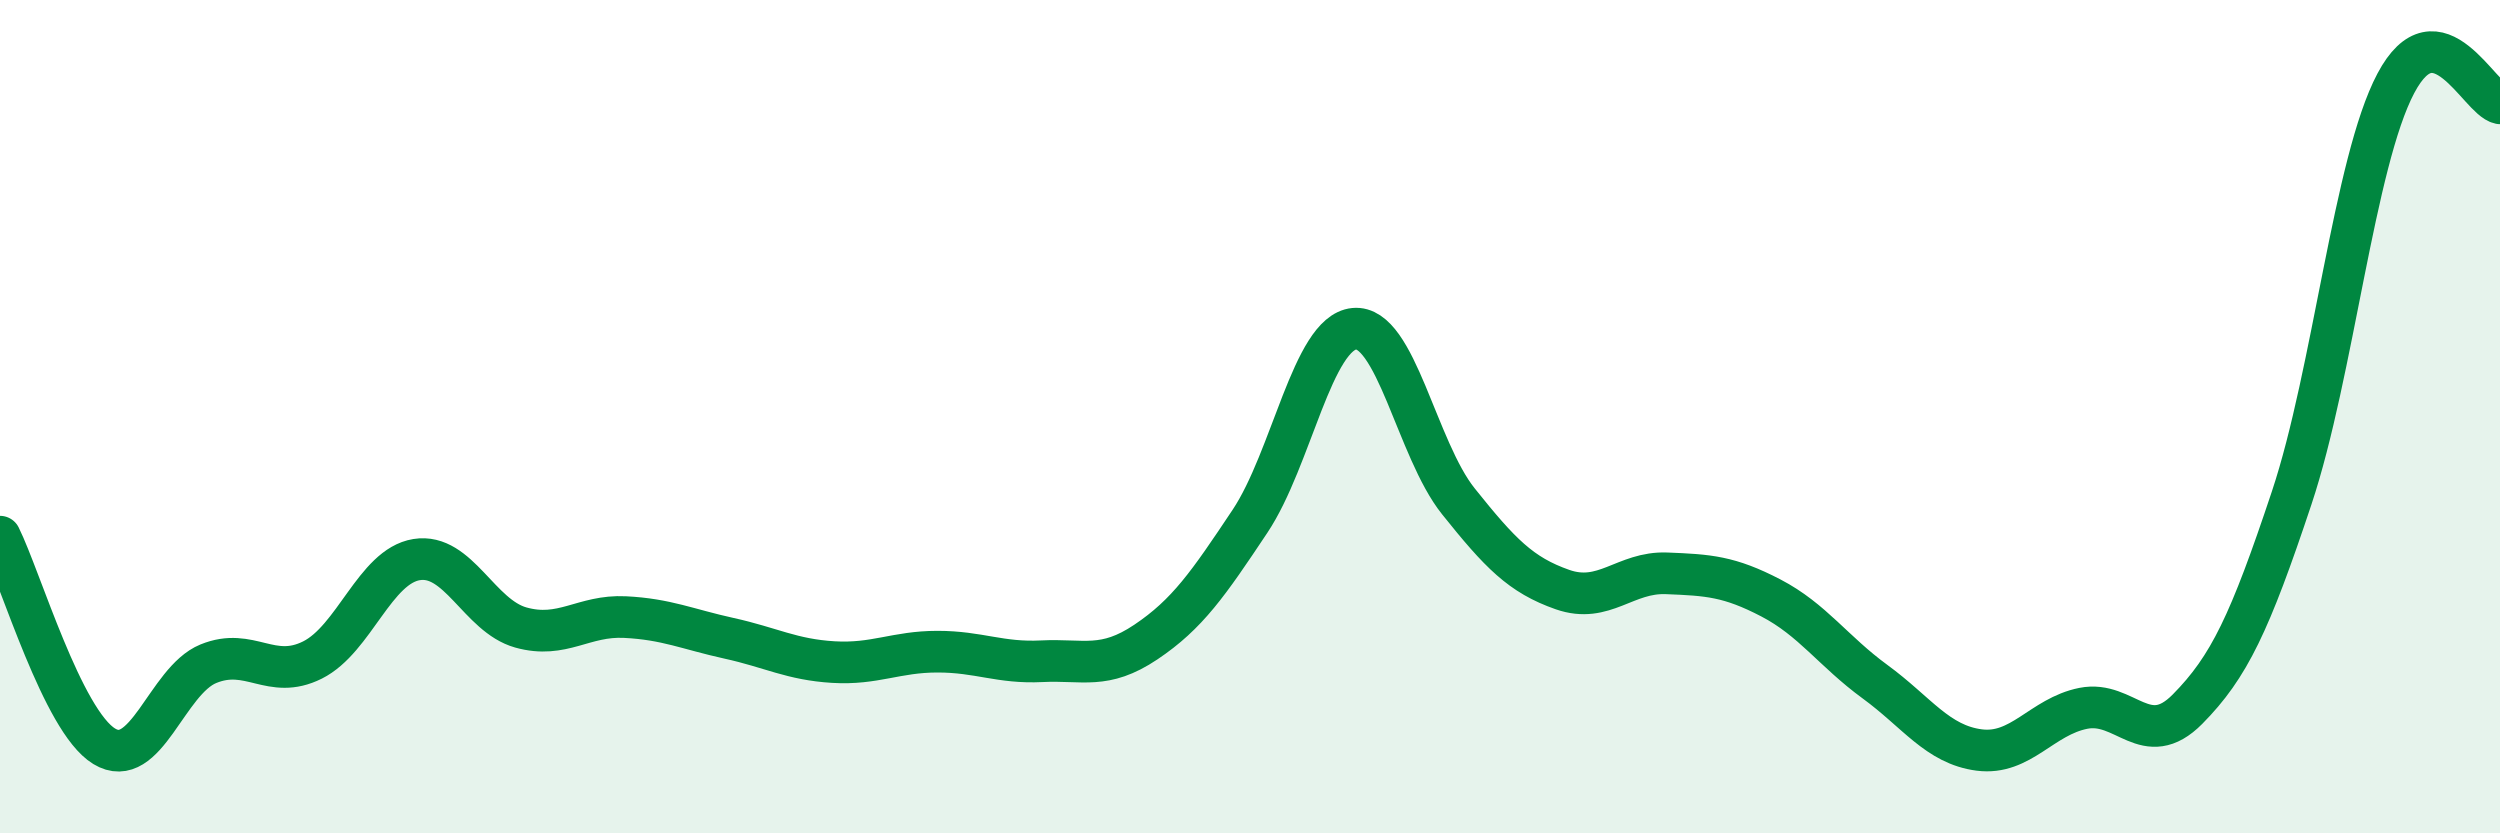
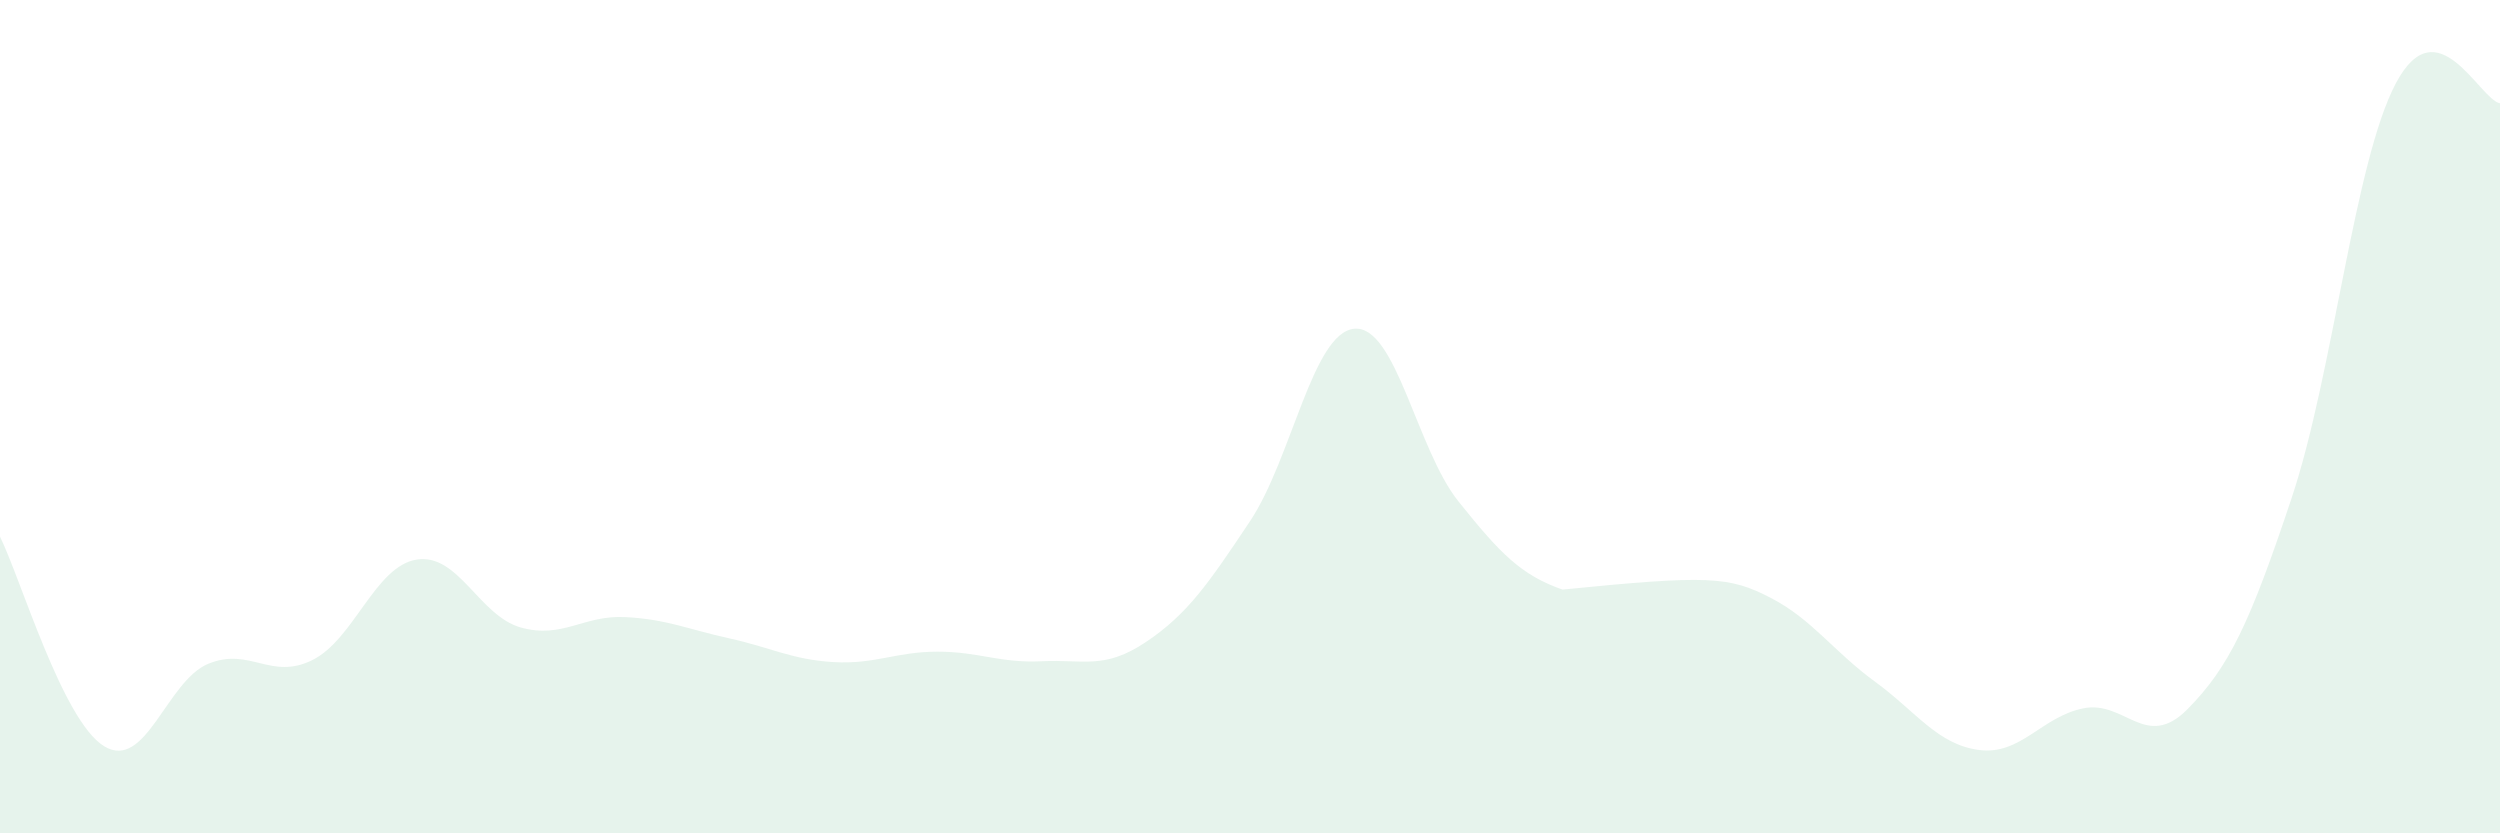
<svg xmlns="http://www.w3.org/2000/svg" width="60" height="20" viewBox="0 0 60 20">
-   <path d="M 0,12.88 C 0.5,13.89 1.5,17.3 2.5,17.91 C 3.5,18.52 4,16.34 5,15.93 C 6,15.52 6.5,16.34 7.5,15.84 C 8.5,15.34 9,13.59 10,13.43 C 11,13.27 11.5,14.78 12.5,15.06 C 13.5,15.34 14,14.76 15,14.81 C 16,14.86 16.5,15.1 17.5,15.32 C 18.5,15.54 19,15.83 20,15.89 C 21,15.95 21.5,15.64 22.5,15.64 C 23.5,15.64 24,15.92 25,15.87 C 26,15.82 26.5,16.08 27.5,15.41 C 28.5,14.74 29,14.01 30,12.51 C 31,11.01 31.5,7.99 32.5,7.89 C 33.5,7.79 34,10.78 35,12.03 C 36,13.28 36.5,13.8 37.5,14.15 C 38.5,14.5 39,13.72 40,13.76 C 41,13.8 41.5,13.83 42.5,14.35 C 43.5,14.87 44,15.63 45,16.36 C 46,17.09 46.5,17.87 47.5,18 C 48.5,18.13 49,17.2 50,17 C 51,16.8 51.5,18.03 52.5,17.02 C 53.5,16.01 54,14.95 55,11.95 C 56,8.95 56.5,3.89 57.5,2 C 58.5,0.11 59.5,2.38 60,2.48L60 20L0 20Z" fill="#008740" opacity="0.1" stroke-linecap="round" stroke-linejoin="round" />
-   <path d="M 0,12.88 C 0.5,13.89 1.5,17.3 2.5,17.91 C 3.5,18.52 4,16.34 5,15.93 C 6,15.52 6.5,16.34 7.5,15.84 C 8.5,15.34 9,13.59 10,13.43 C 11,13.27 11.5,14.78 12.5,15.06 C 13.5,15.34 14,14.76 15,14.81 C 16,14.86 16.5,15.1 17.5,15.32 C 18.5,15.54 19,15.83 20,15.89 C 21,15.95 21.5,15.64 22.5,15.64 C 23.5,15.64 24,15.92 25,15.87 C 26,15.82 26.5,16.08 27.5,15.41 C 28.5,14.74 29,14.01 30,12.51 C 31,11.01 31.5,7.99 32.5,7.89 C 33.5,7.79 34,10.78 35,12.03 C 36,13.28 36.5,13.8 37.5,14.15 C 38.5,14.5 39,13.72 40,13.76 C 41,13.8 41.5,13.83 42.5,14.35 C 43.5,14.87 44,15.63 45,16.36 C 46,17.09 46.5,17.87 47.5,18 C 48.5,18.13 49,17.2 50,17 C 51,16.8 51.5,18.03 52.5,17.02 C 53.5,16.01 54,14.95 55,11.95 C 56,8.95 56.5,3.89 57.5,2 C 58.5,0.11 59.5,2.38 60,2.48" stroke="#008740" stroke-width="1" fill="none" stroke-linecap="round" stroke-linejoin="round" />
+   <path d="M 0,12.88 C 0.5,13.89 1.5,17.3 2.5,17.91 C 3.5,18.52 4,16.34 5,15.93 C 6,15.52 6.5,16.34 7.5,15.84 C 8.5,15.34 9,13.59 10,13.43 C 11,13.27 11.5,14.78 12.5,15.06 C 13.5,15.34 14,14.76 15,14.81 C 16,14.86 16.5,15.1 17.5,15.32 C 18.5,15.54 19,15.83 20,15.89 C 21,15.95 21.5,15.64 22.5,15.64 C 23.5,15.64 24,15.92 25,15.87 C 26,15.82 26.5,16.08 27.5,15.41 C 28.5,14.74 29,14.01 30,12.51 C 31,11.01 31.5,7.99 32.5,7.89 C 33.5,7.79 34,10.78 35,12.03 C 36,13.28 36.5,13.8 37.5,14.15 C 41,13.8 41.5,13.83 42.5,14.35 C 43.5,14.87 44,15.63 45,16.36 C 46,17.09 46.5,17.87 47.5,18 C 48.5,18.13 49,17.2 50,17 C 51,16.8 51.5,18.03 52.5,17.02 C 53.5,16.01 54,14.95 55,11.95 C 56,8.95 56.5,3.89 57.5,2 C 58.5,0.11 59.5,2.38 60,2.48L60 20L0 20Z" fill="#008740" opacity="0.1" stroke-linecap="round" stroke-linejoin="round" />
</svg>